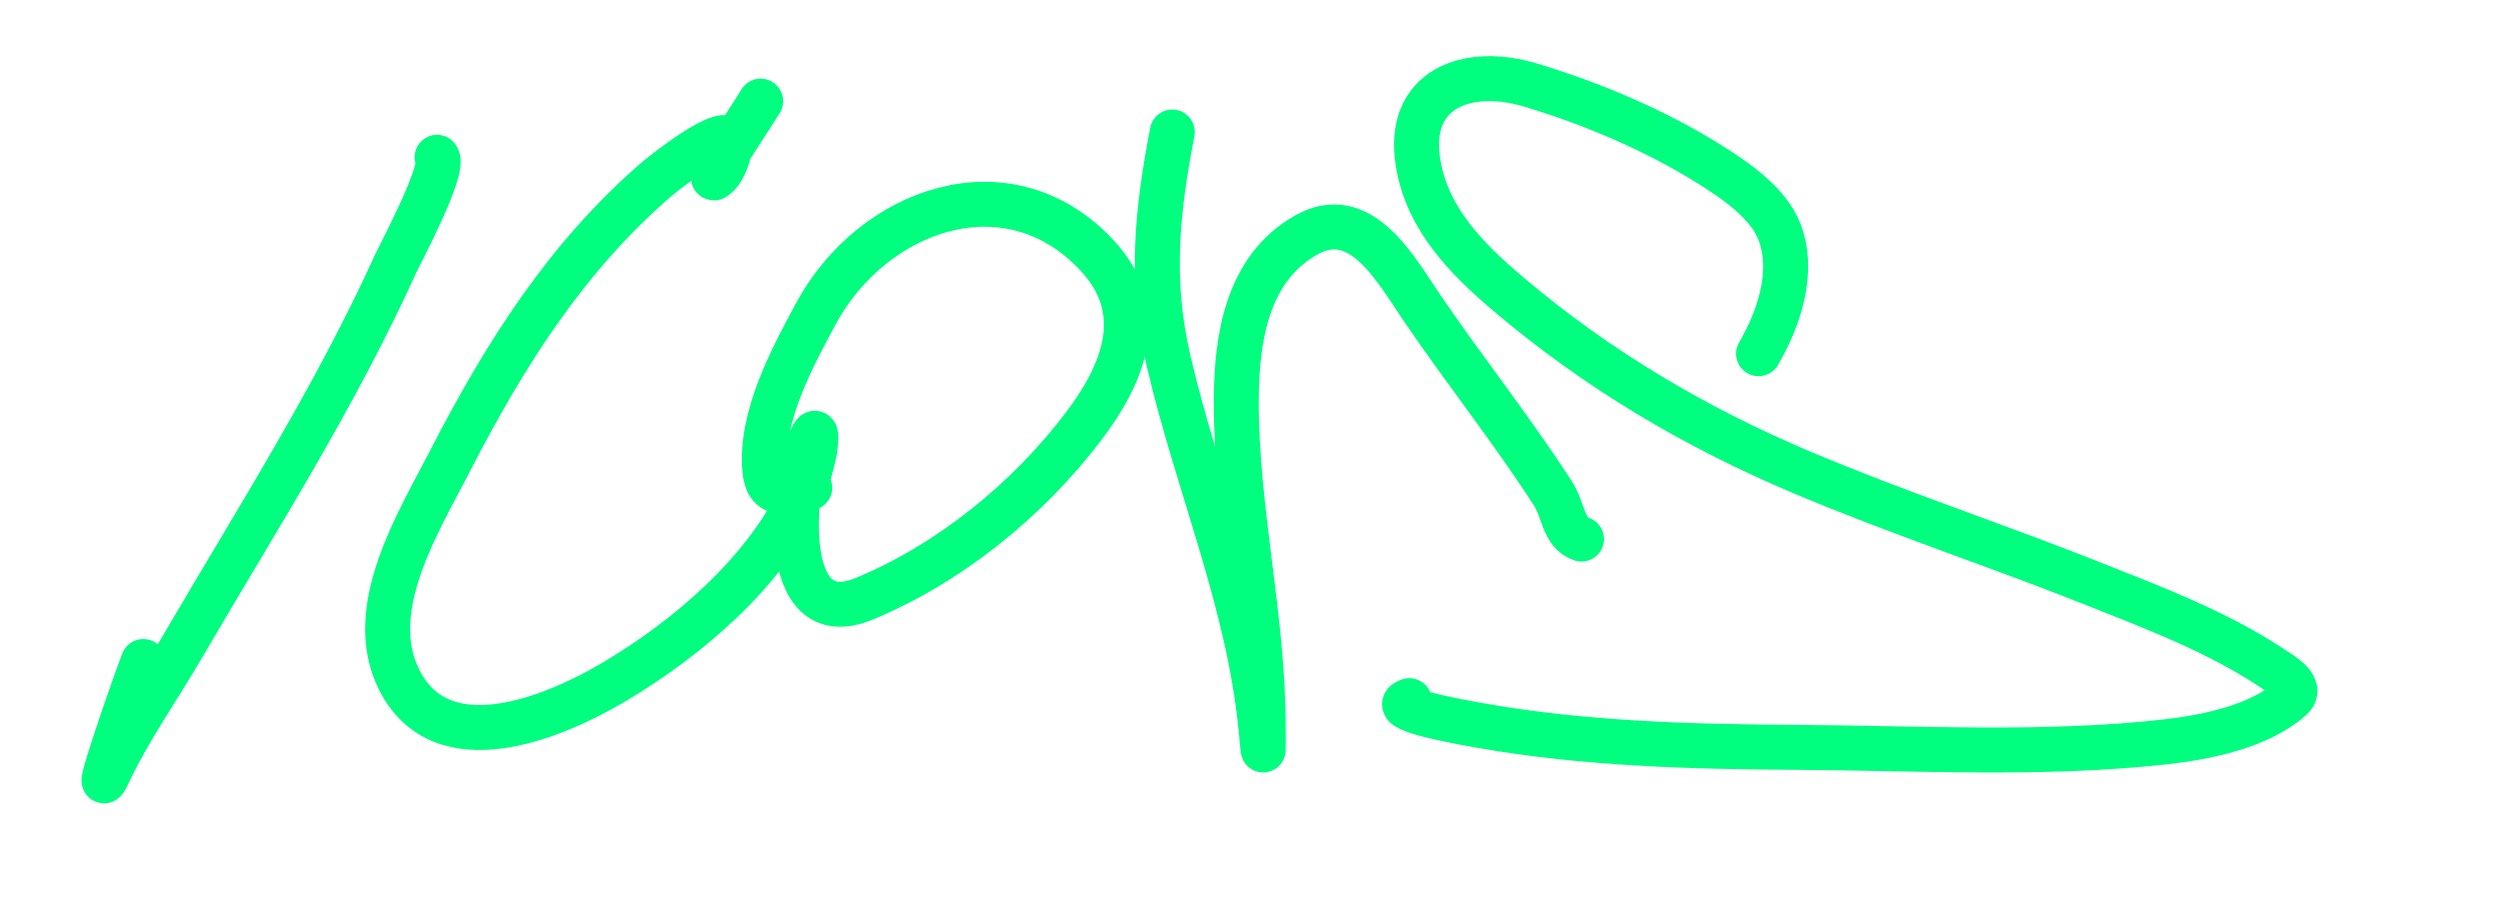
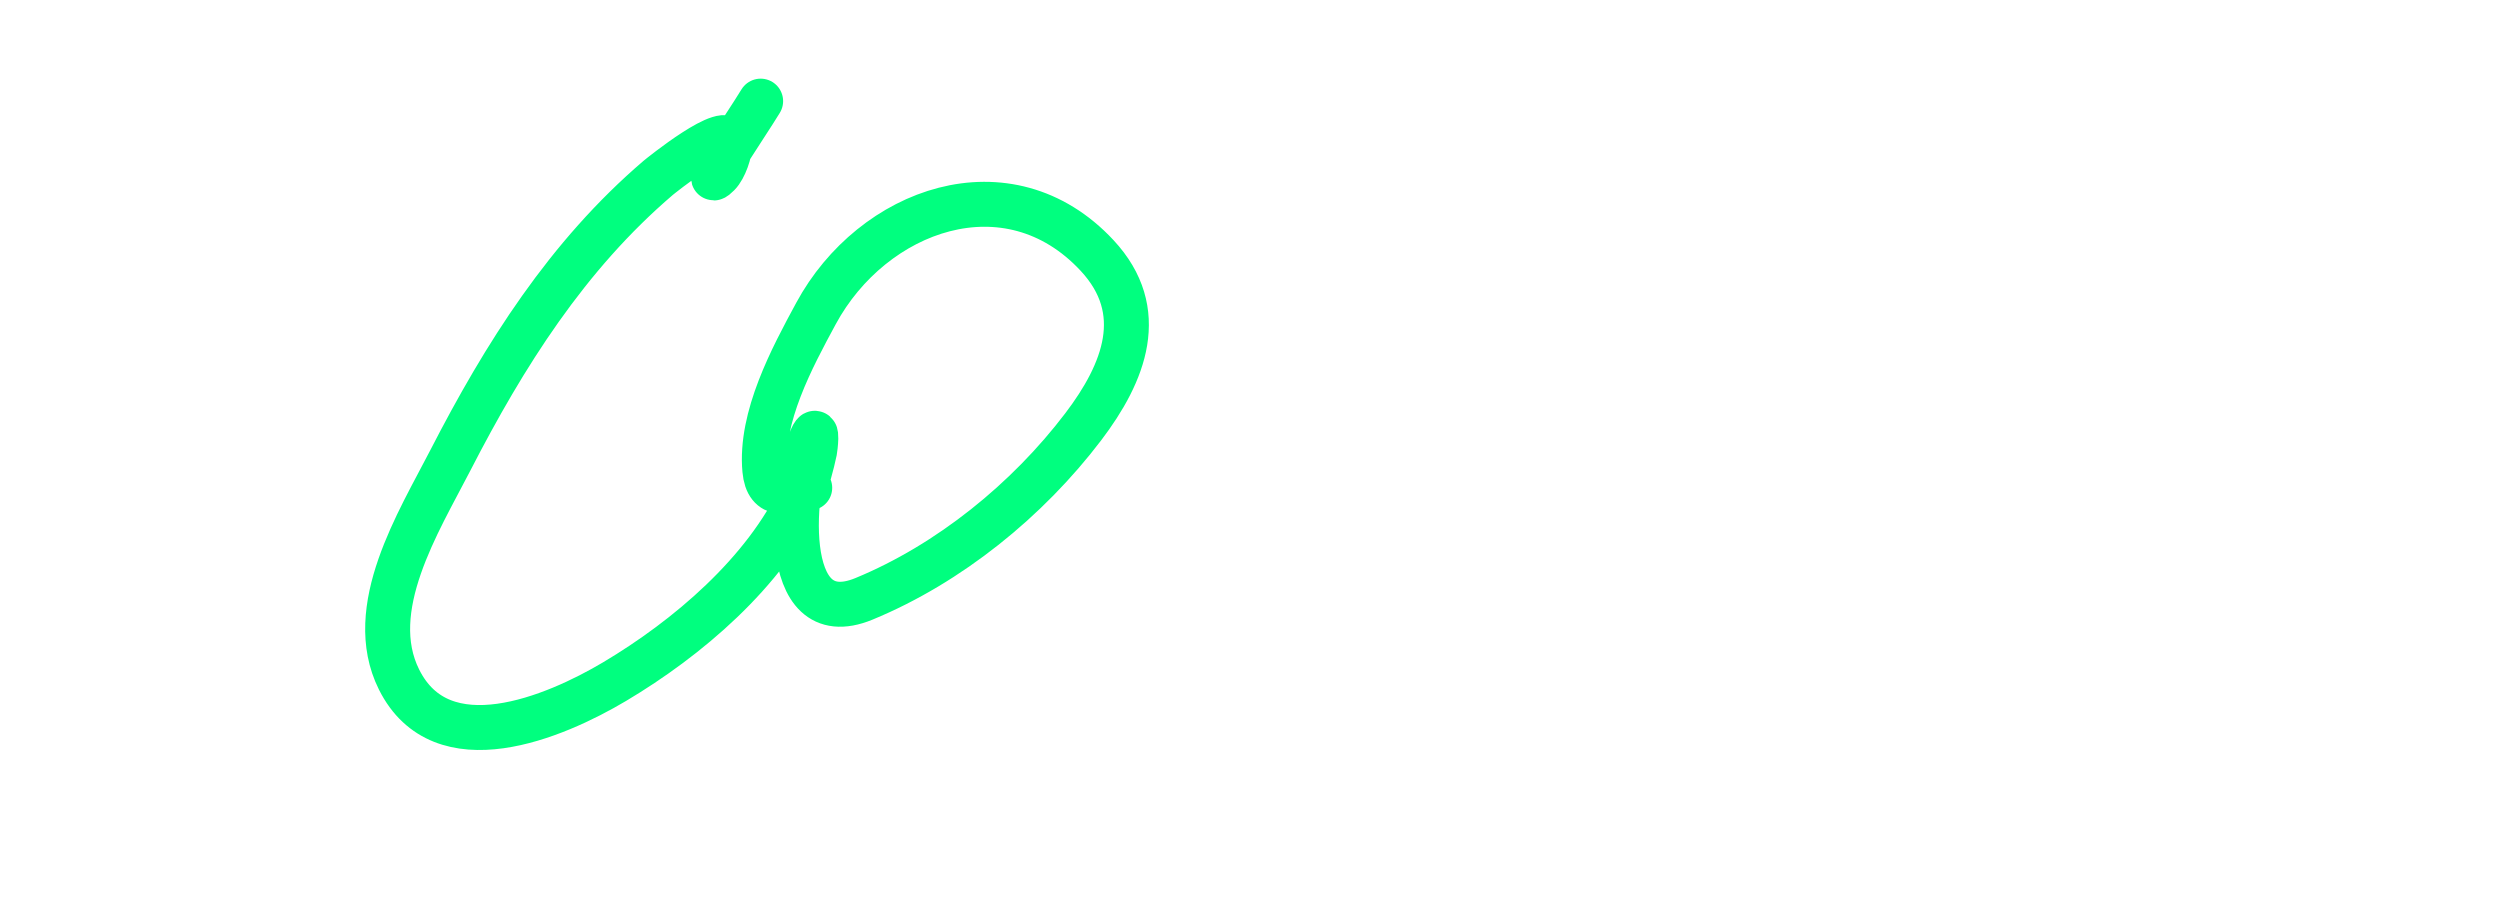
<svg xmlns="http://www.w3.org/2000/svg" width="890" height="323" viewBox="0 0 890 323" fill="none">
  <g filter="url(#filter0_f_556_551)">
-     <path d="M155.596 56C158.778 59.822 142.16 90.963 140.956 93.622C119.377 141.298 91.282 185.144 64.966 230.209C56.249 245.136 45.823 259.85 38.478 275.536C32.549 288.2 46.043 248.571 51.005 235.497" stroke="#00FF7F" stroke-width="16" stroke-linecap="round" />
-   </g>
+     </g>
  <g filter="url(#filter1_f_556_551)">
    <path d="M270.79 36C265.586 44.593 248.623 69.204 255.705 62.093C257.96 59.828 259.887 54.149 259.887 50.996C259.887 42.559 234.607 63.071 234.347 63.293C201.91 91.019 179.621 126.352 160.268 163.991C149.097 185.718 129.508 216.715 142.047 241.895C157.213 272.351 197.408 255.377 218.815 242.645C244.707 227.245 272.332 203.797 285.277 175.988C287.552 171.1 288.914 165.574 290.056 160.317C290.07 160.256 291.395 150.524 289.011 155.818C281.788 171.862 276.615 225.976 307.605 213.178C337.949 200.647 365.839 177.994 385.643 151.919C400.28 132.647 408.968 110.736 390.571 90.96C358.872 56.886 310.58 74.484 290.504 111.58C281.962 127.365 270.542 148.572 272.283 167.365C273.249 177.792 280.616 175.018 288.264 173.663" stroke="#00FF7F" stroke-width="16" stroke-linecap="round" />
  </g>
  <g filter="url(#filter2_f_556_551)">
-     <path d="M417.334 47C411.91 75.224 409.298 99.627 415.985 128.4C426.227 172.464 444.641 214.373 448.955 259.742C450.007 270.8 449.704 268.208 449.704 258.773C449.704 219.778 440.026 181.618 440.113 142.712C440.163 120.621 443.854 95.598 464.99 83.674C484.407 72.721 496.766 95.686 506.127 109.466C521.281 131.771 538.303 153.115 552.884 175.734C556.675 181.614 556.504 189.755 563 191.909" stroke="#00FF7F" stroke-width="16" stroke-linecap="round" />
-   </g>
+     </g>
  <g filter="url(#filter3_f_556_551)">
-     <path d="M626.04 125.924C633.216 113.552 638.98 97.022 633.546 82.667C629.585 72.2 617.534 64.076 608.626 58.502C589.18 46.335 566.935 36.946 544.972 30.31C522.373 23.482 500.33 31.489 504.889 58.353C508.241 78.106 522.253 92.25 537.016 104.743C568.615 131.483 603.237 152.024 641.353 168.137C675.13 182.417 709.968 193.849 744.039 207.367C766.29 216.196 789.825 225.027 809.794 238.468C812.645 240.387 820.104 244.684 815.574 248.686C804.158 258.768 785.145 262.516 770.686 264.124C727.608 268.914 682.953 266.337 639.702 266.063C601.913 265.824 564.403 264.864 527.107 258.307C518.279 256.754 493.23 252.249 501.736 249.431" stroke="#00FF7F" stroke-width="16" stroke-linecap="round" />
-   </g>
+     </g>
  <defs>
    <filter id="filter0_f_556_551" x="21.398" y="40.4" width="150.202" height="253.206" filterUnits="userSpaceOnUse" color-interpolation-filters="sRGB">
      <feFlood flood-opacity="0" result="BackgroundImageFix" />
      <feBlend mode="normal" in="SourceGraphic" in2="BackgroundImageFix" result="shape" />
      <feGaussianBlur stdDeviation="3.8" result="effect1_foregroundBlur_556_551" />
    </filter>
    <filter id="filter1_f_556_551" x="122.4" y="20.399" width="294.2" height="254.201" filterUnits="userSpaceOnUse" color-interpolation-filters="sRGB">
      <feFlood flood-opacity="0" result="BackgroundImageFix" />
      <feBlend mode="normal" in="SourceGraphic" in2="BackgroundImageFix" result="shape" />
      <feGaussianBlur stdDeviation="3.8" result="effect1_foregroundBlur_556_551" />
    </filter>
    <filter id="filter2_f_556_551" x="396.4" y="31.398" width="182.202" height="251.202" filterUnits="userSpaceOnUse" color-interpolation-filters="sRGB">
      <feFlood flood-opacity="0" result="BackgroundImageFix" />
      <feBlend mode="normal" in="SourceGraphic" in2="BackgroundImageFix" result="shape" />
      <feGaussianBlur stdDeviation="3.8" result="effect1_foregroundBlur_556_551" />
    </filter>
    <filter id="filter3_f_556_551" x="484.394" y="12.401" width="348.208" height="270.198" filterUnits="userSpaceOnUse" color-interpolation-filters="sRGB">
      <feFlood flood-opacity="0" result="BackgroundImageFix" />
      <feBlend mode="normal" in="SourceGraphic" in2="BackgroundImageFix" result="shape" />
      <feGaussianBlur stdDeviation="3.8" result="effect1_foregroundBlur_556_551" />
    </filter>
  </defs>
</svg>